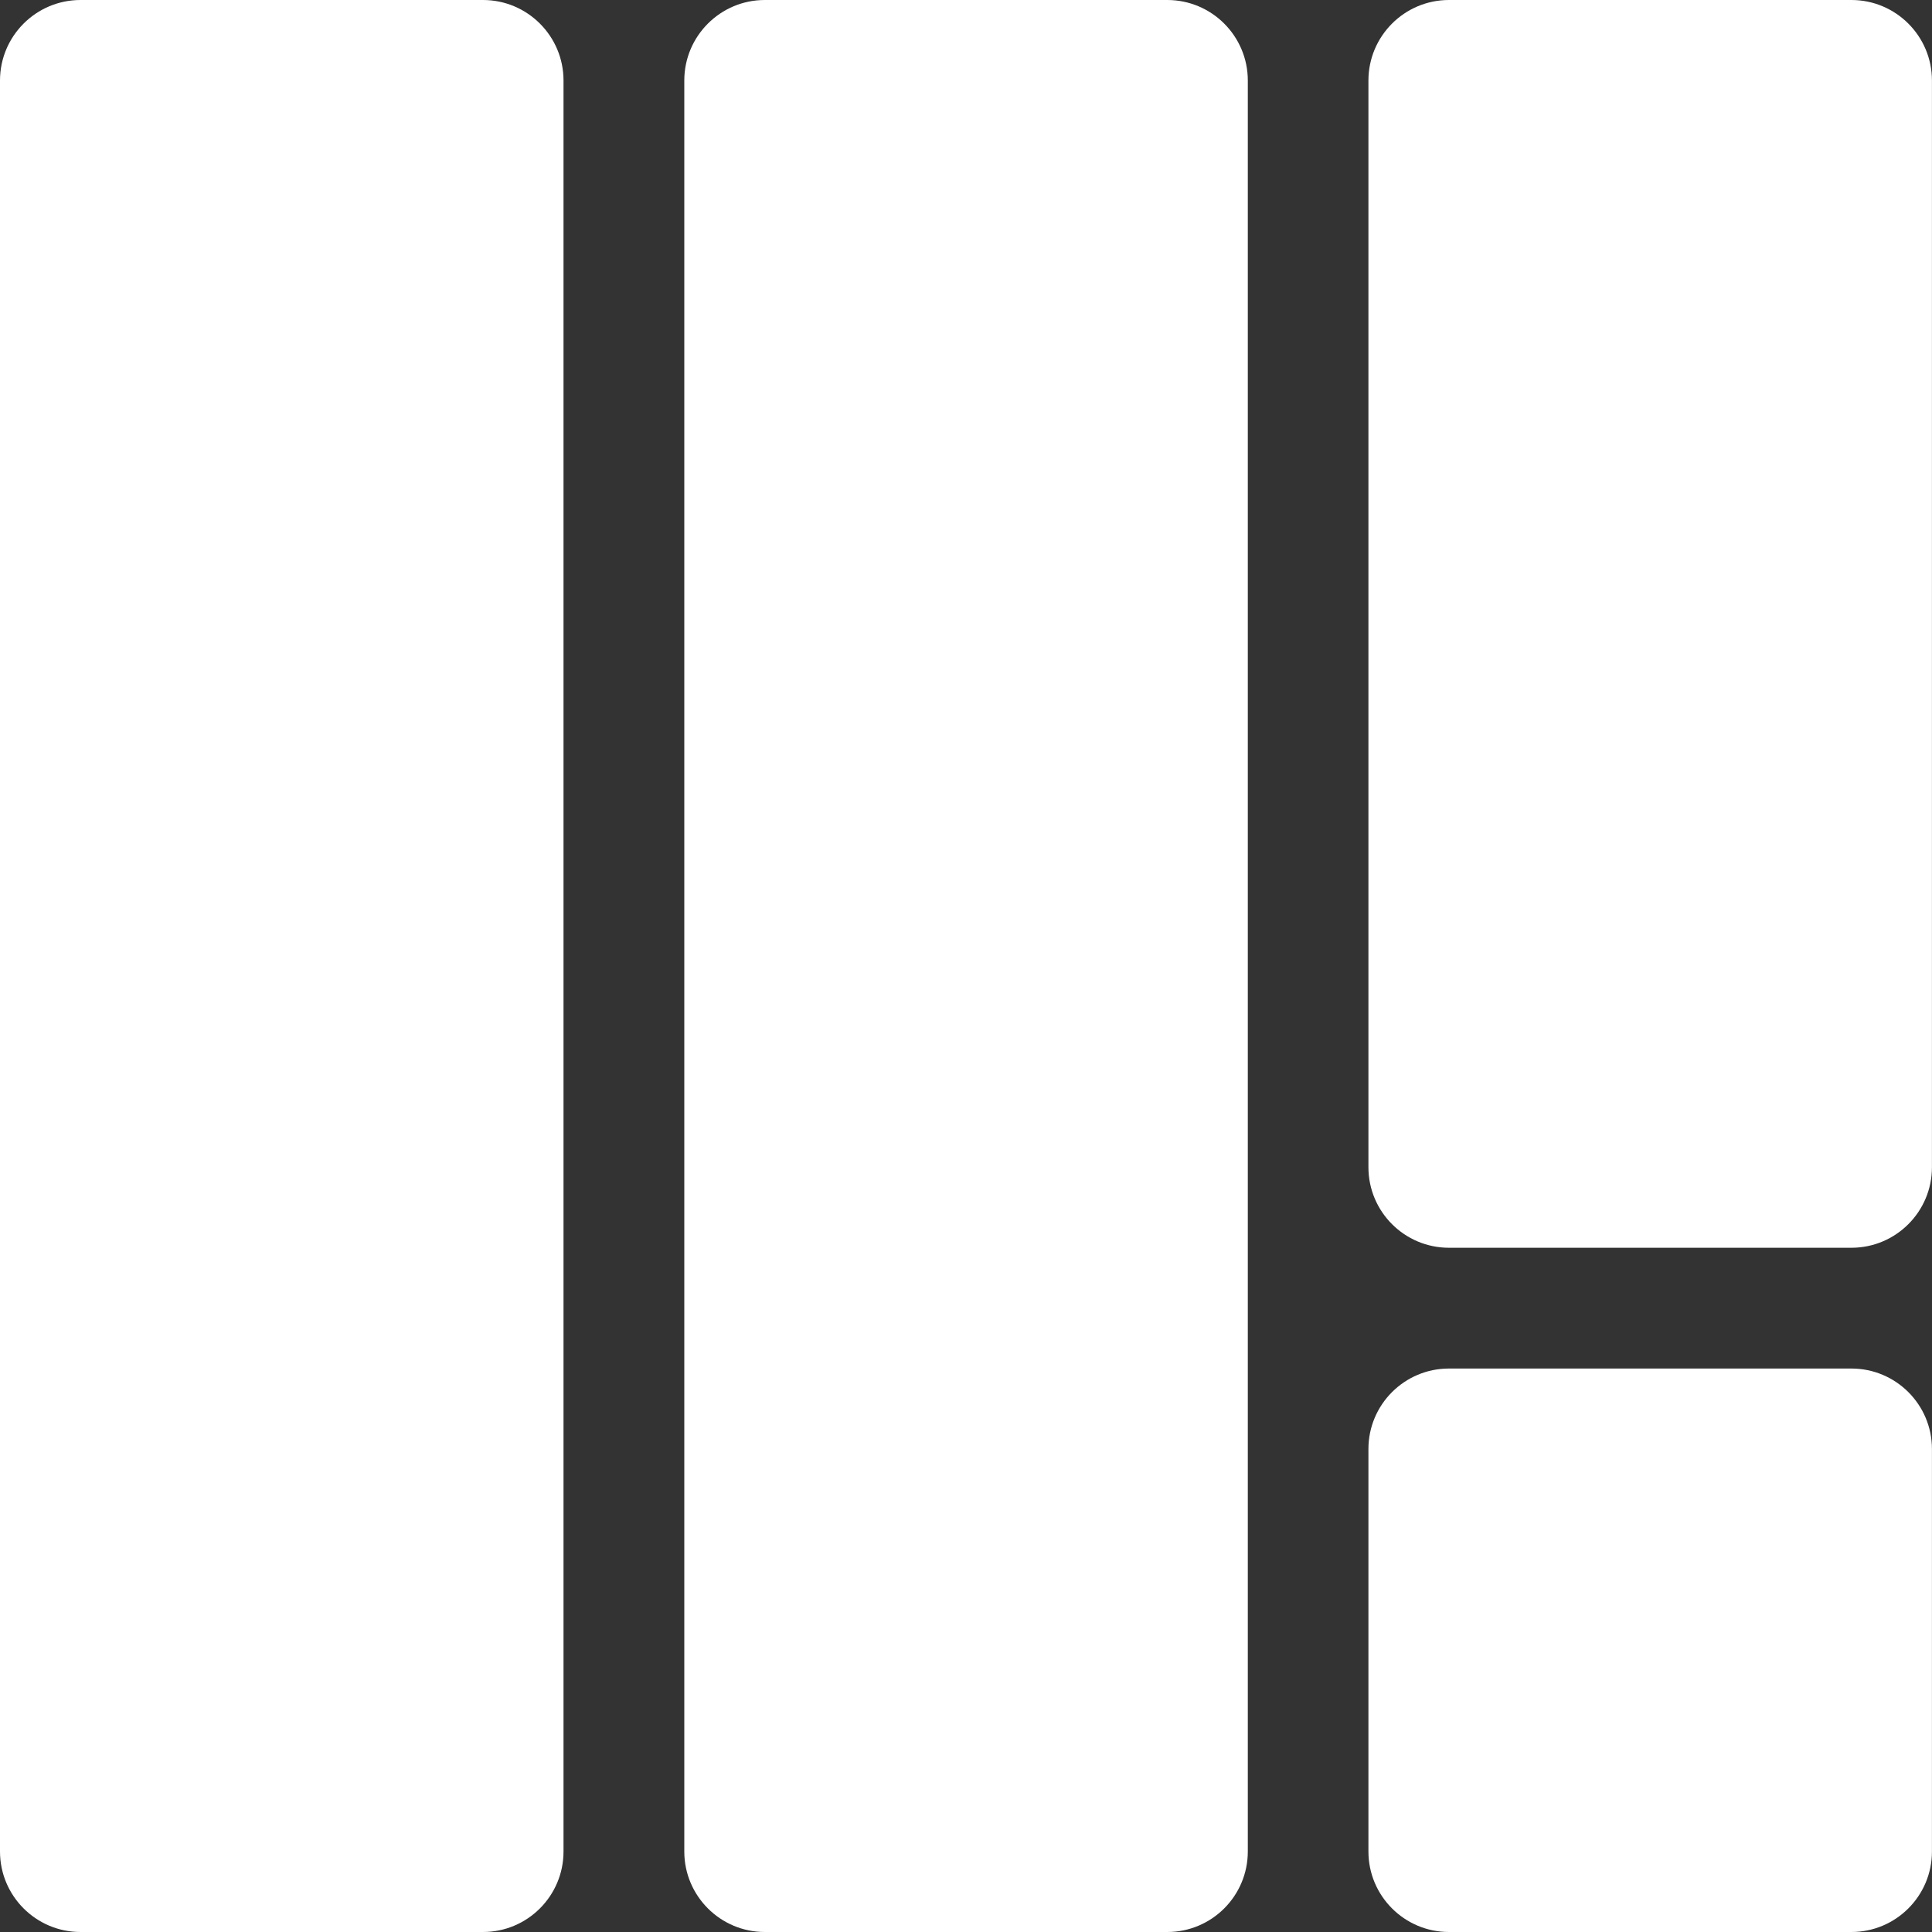
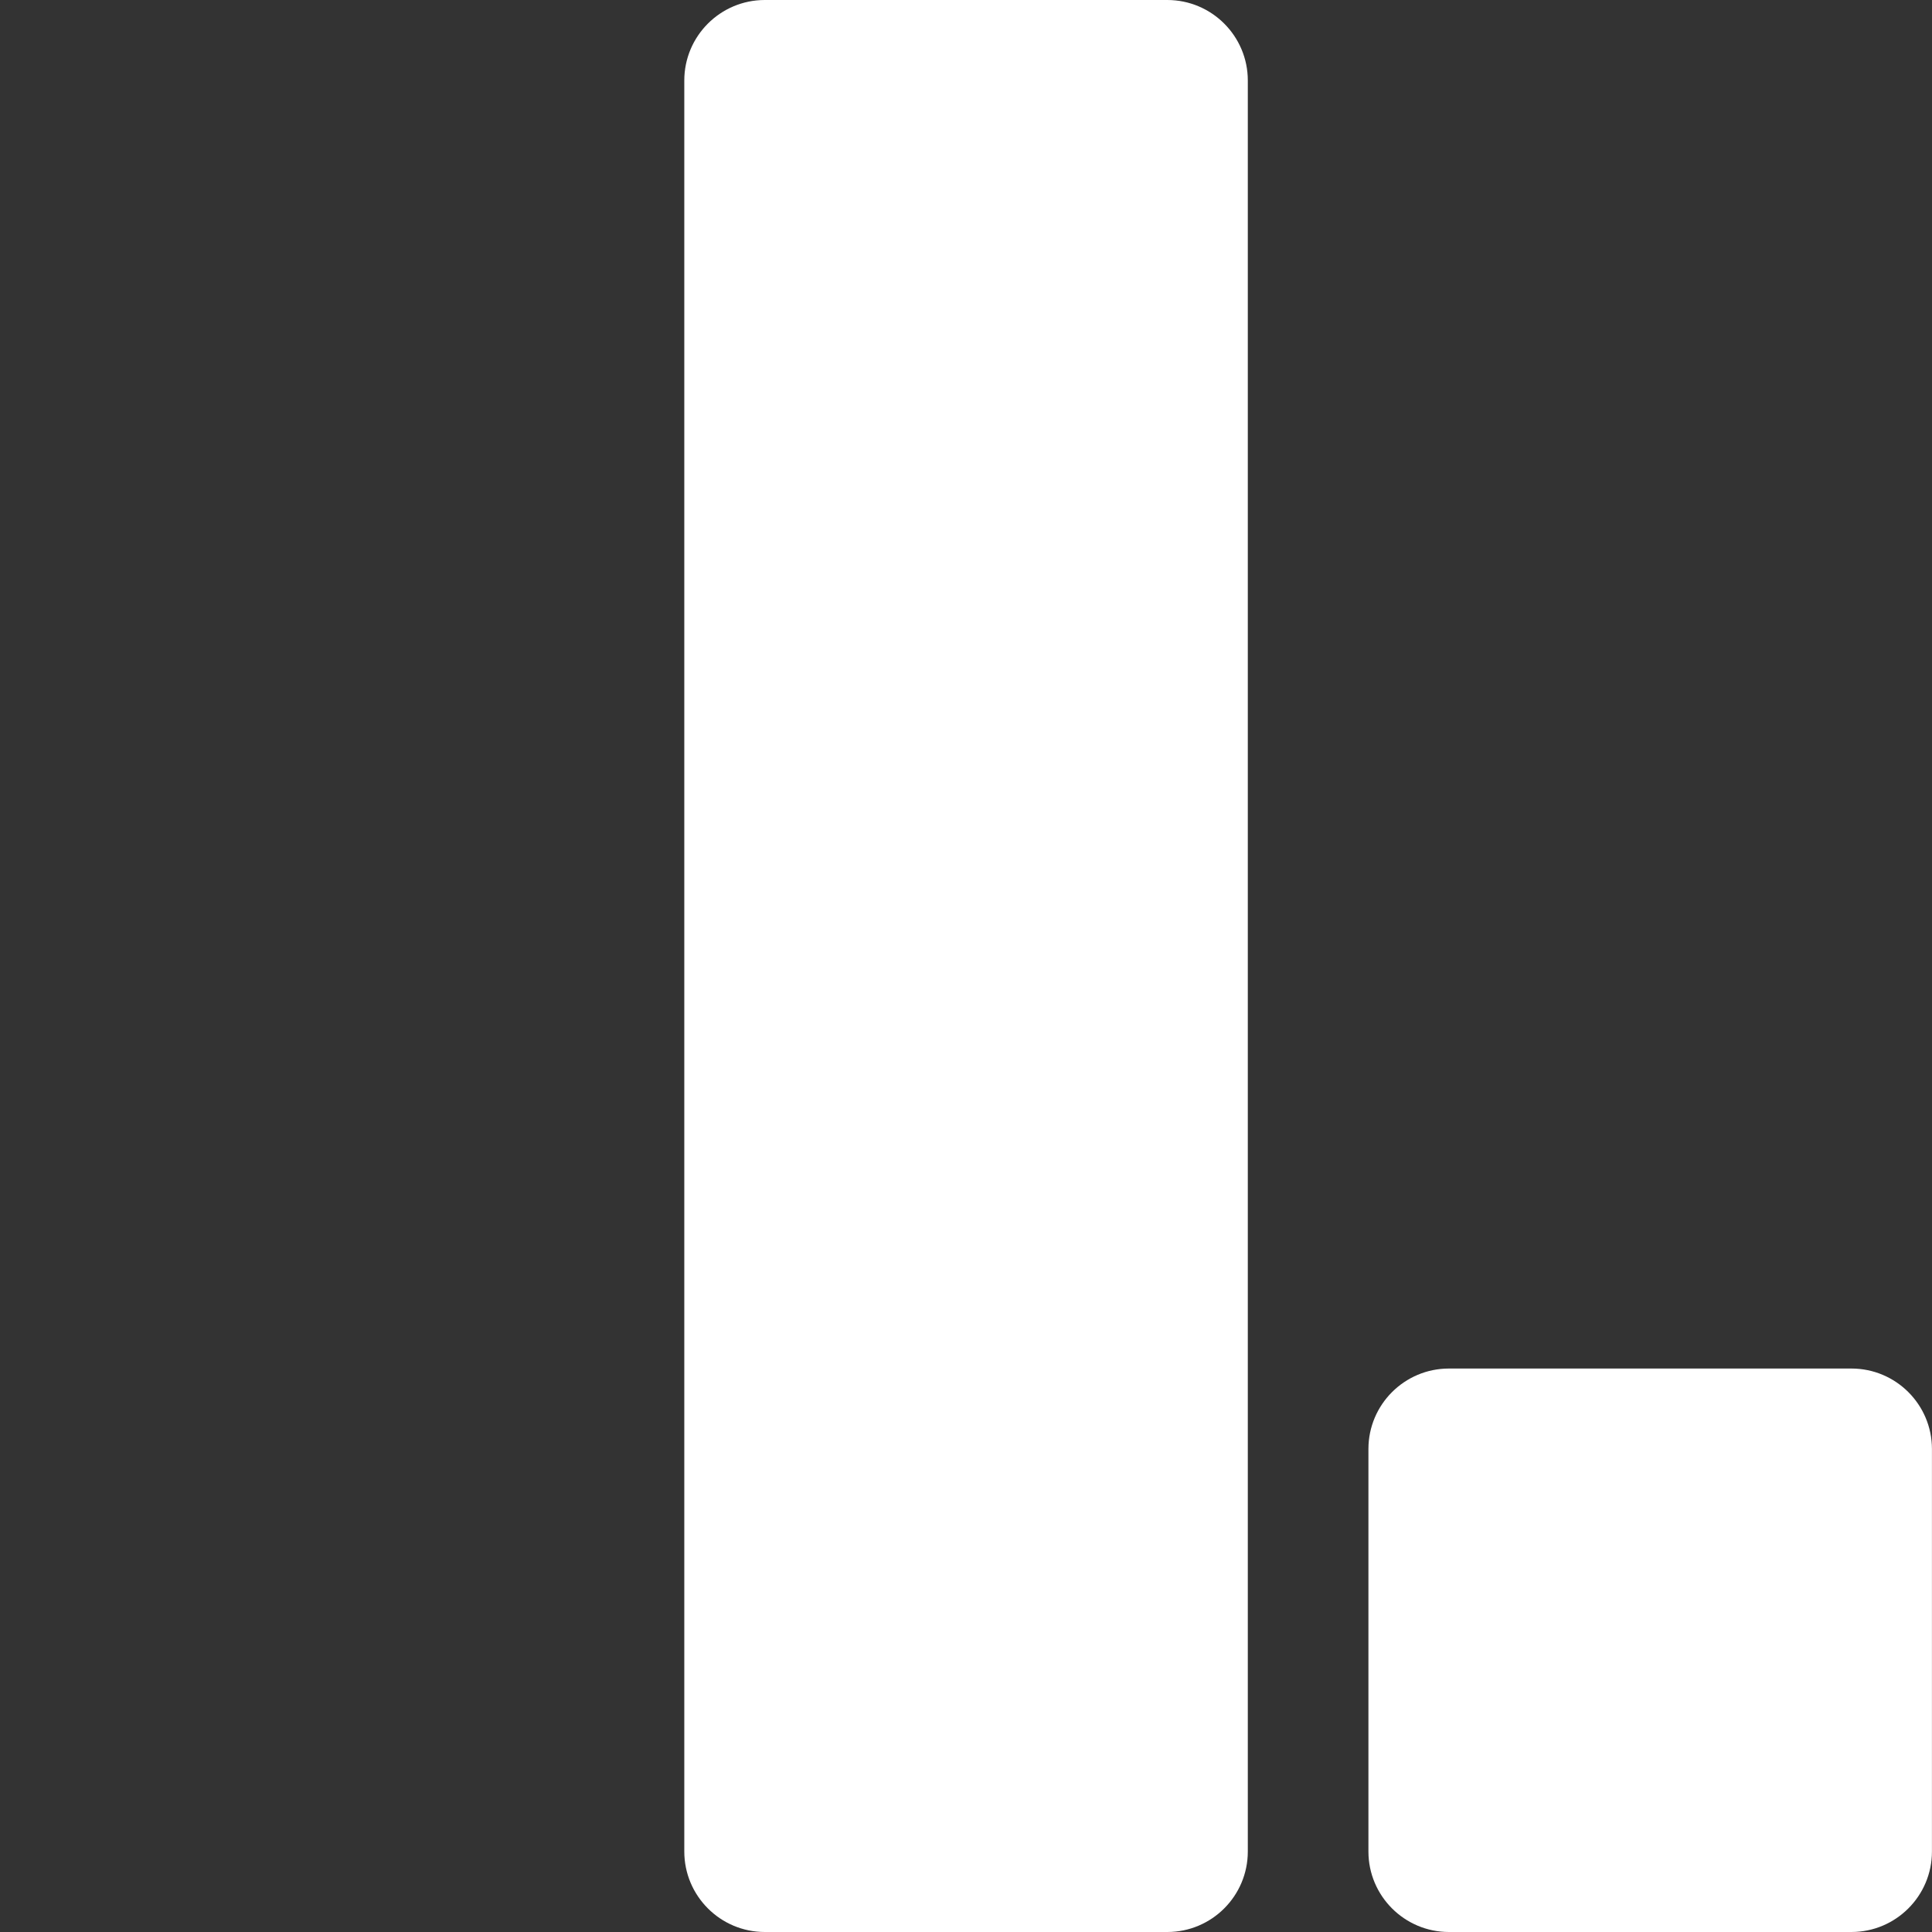
<svg xmlns="http://www.w3.org/2000/svg" width="37" height="37" viewBox="0 0 37 37" fill="none">
  <rect x="0" y="0" width="37" height="37" fill="#333333" stroke="none" />
-   <path d="M1.542 0C0.691 0 0 0.691 0 1.542V35.458C0 36.309 0.691 37 1.542 37H9.25C10.101 37 10.792 36.309 10.792 35.458V1.542C10.792 0.691 10.101 0 9.25 0H1.542Z" fill="white" />
  <path d="M23.897 23.896V1.542C23.897 0.691 23.206 0 22.355 0H14.647C13.796 0 13.105 0.691 13.105 1.542V35.458C13.105 36.309 13.796 37 14.647 37H22.355C23.206 37 23.897 36.309 23.897 35.458V26.208V23.896Z" fill="white" />
-   <path d="M35.457 0H27.749C26.898 0 26.207 0.691 26.207 1.542V22.354C26.207 23.205 26.898 23.896 27.749 23.896H35.457C36.308 23.896 36.999 23.205 36.999 22.354V1.542C36.999 0.691 36.308 0 35.457 0Z" fill="white" />
  <path d="M27.749 37H35.457C36.308 37 36.999 36.309 36.999 35.459V27.75C36.999 26.899 36.308 26.209 35.457 26.209H27.749C26.898 26.209 26.207 26.899 26.207 27.75V35.459C26.207 36.309 26.898 37 27.749 37Z" fill="white" />
</svg>